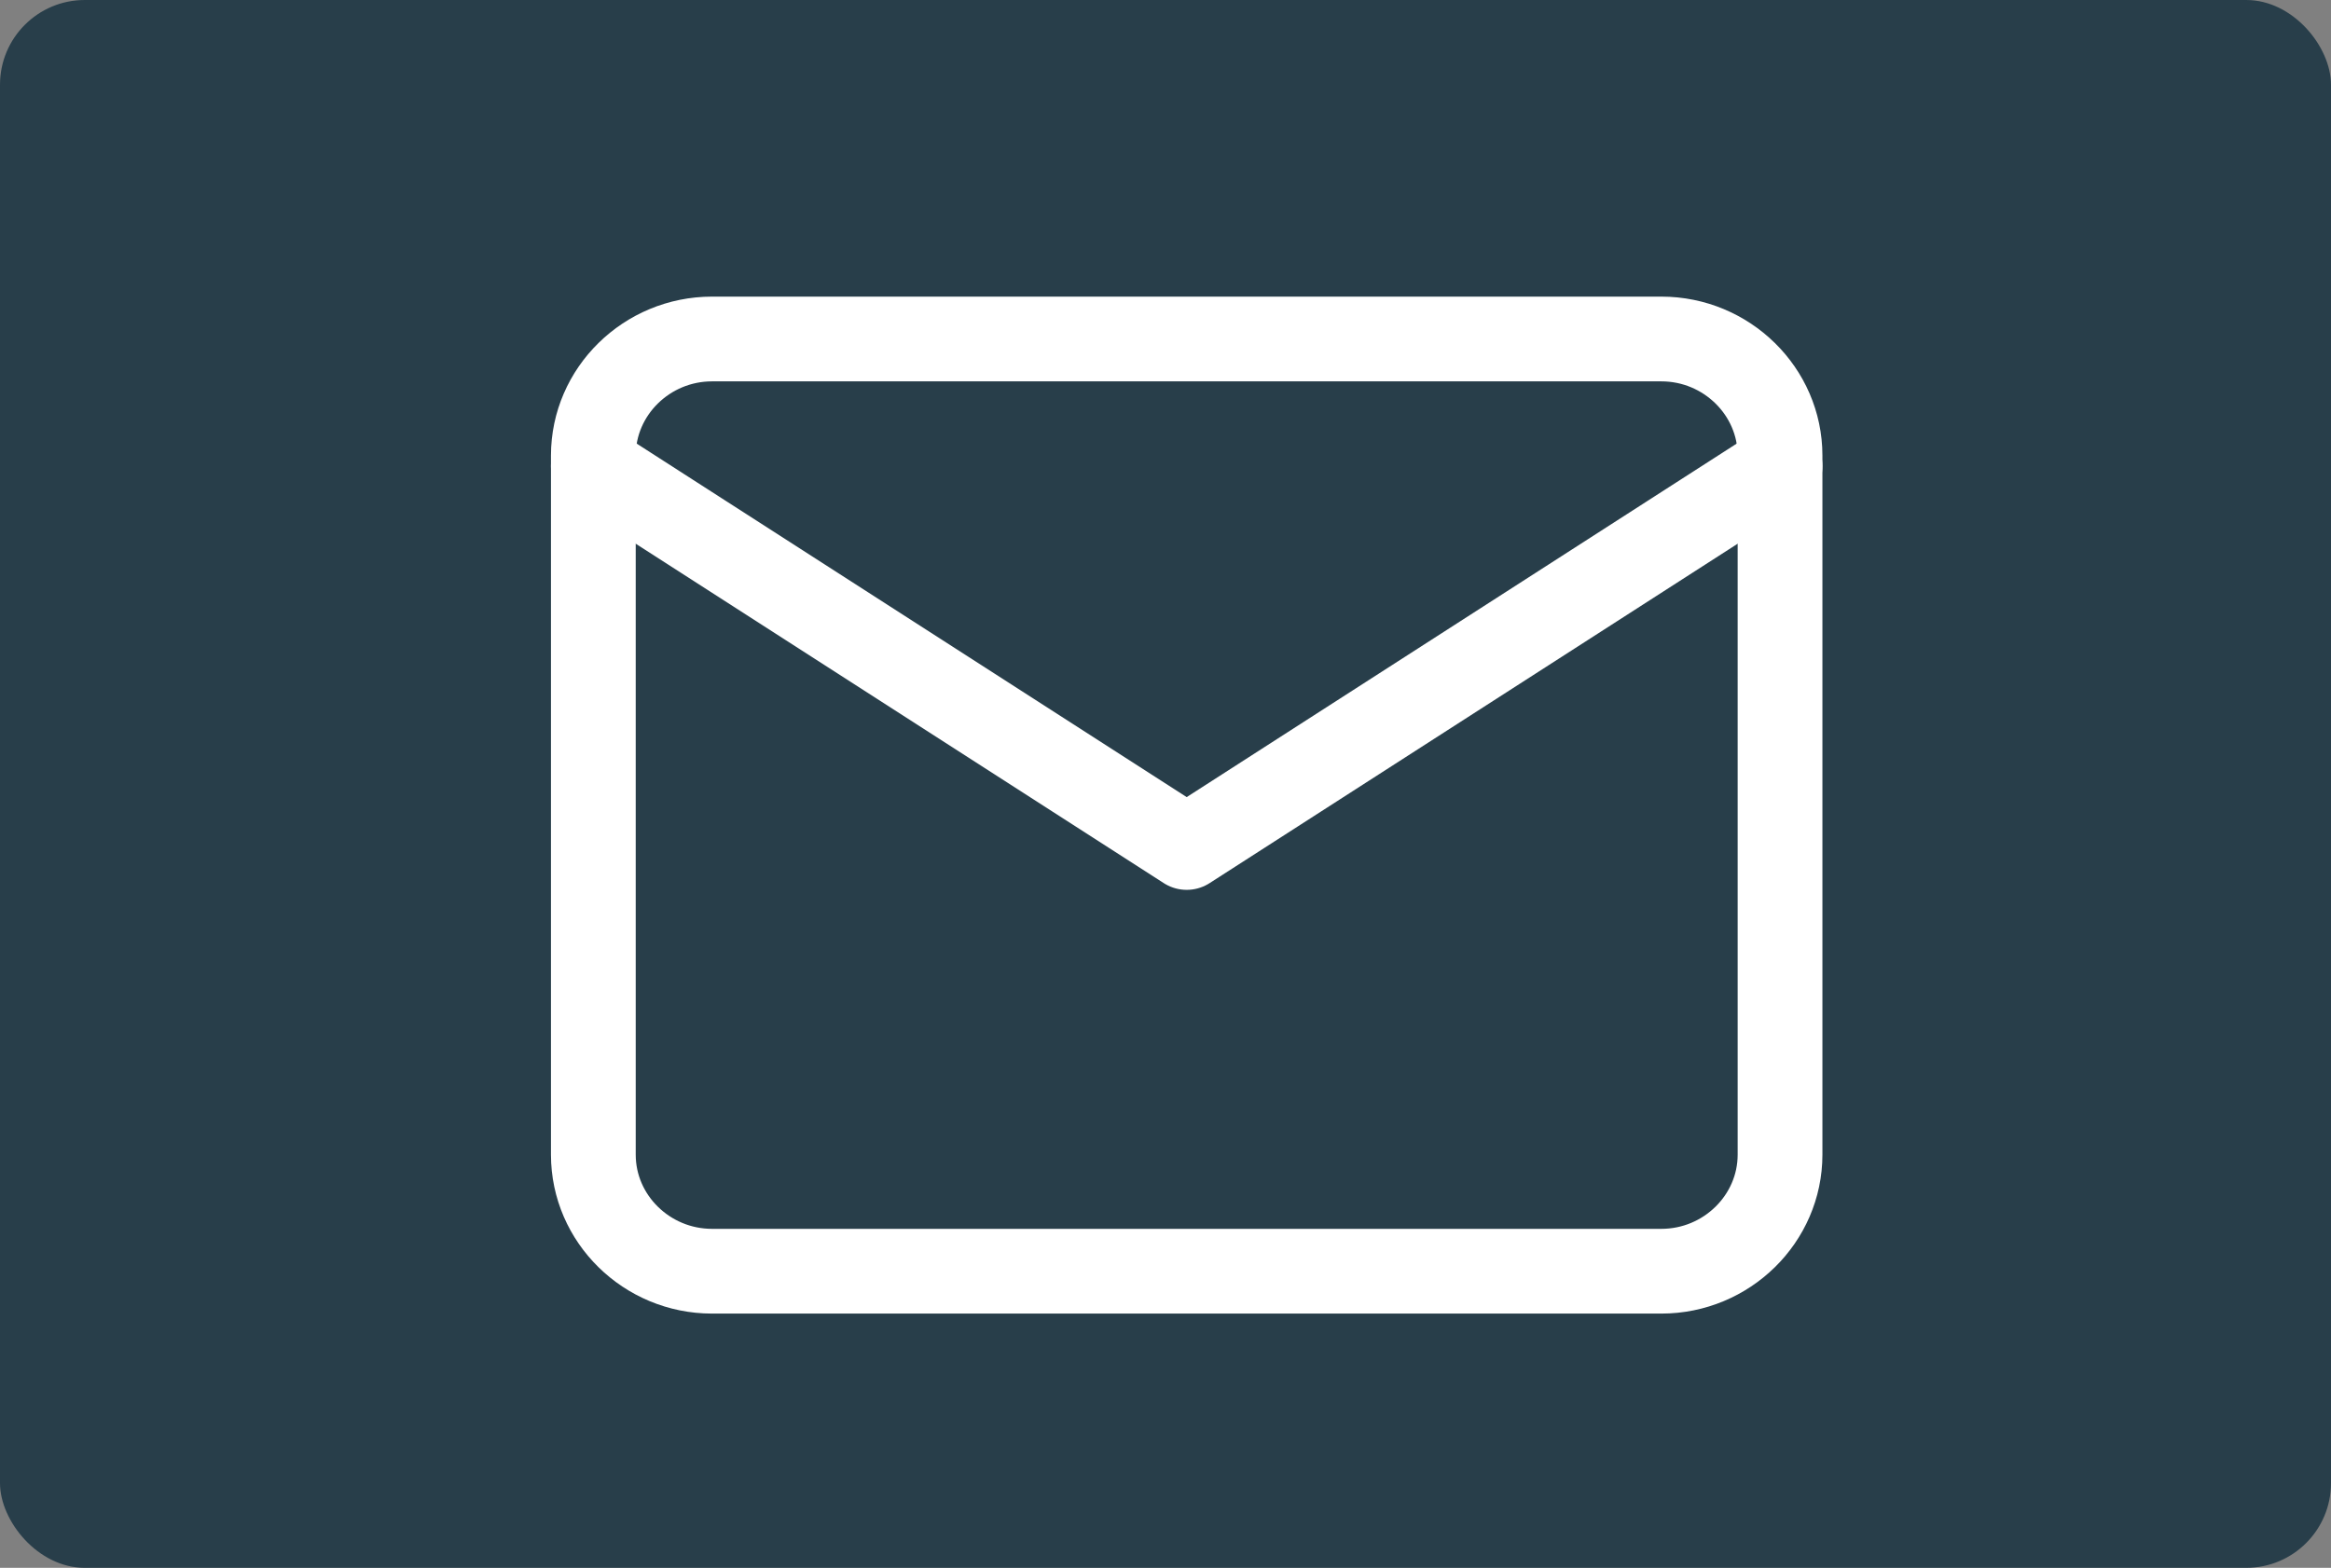
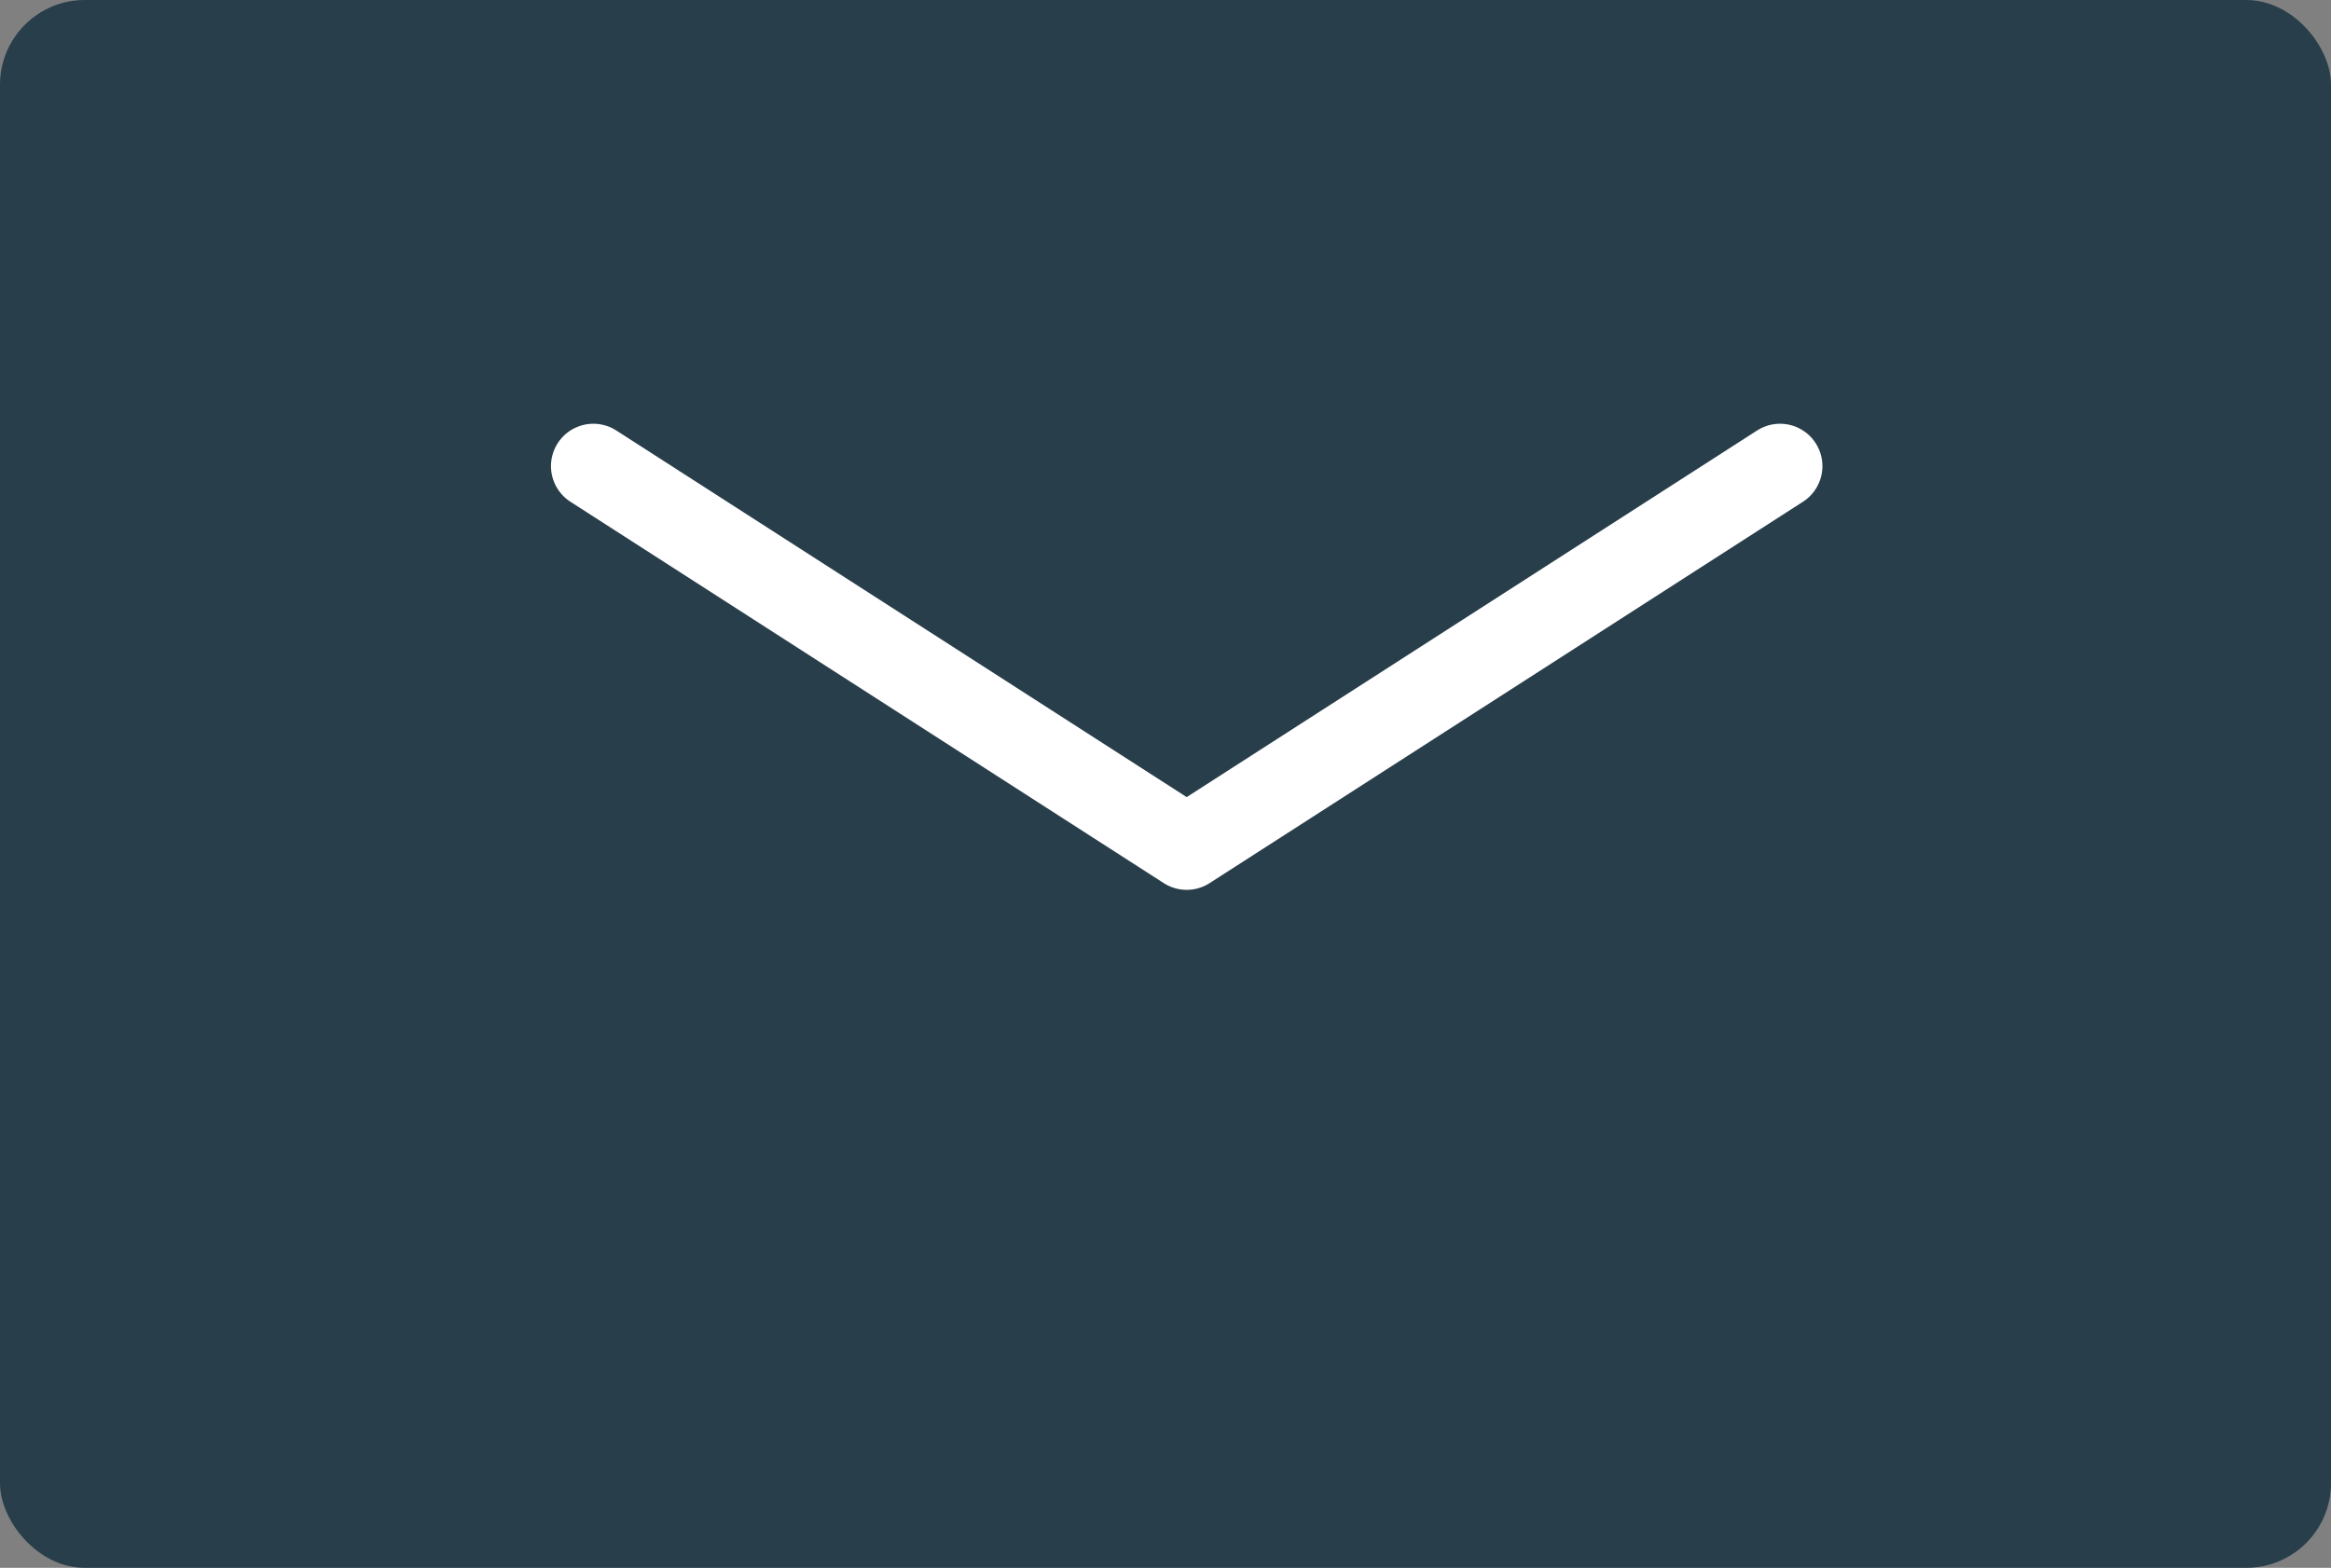
<svg xmlns="http://www.w3.org/2000/svg" width="55" height="37" viewBox="0 0 55 37" fill="none">
  <rect x="0" y="0" width="55" height="37" fill="#808080" stroke="none" />
  <rect width="55" height="37" rx="2" fill="#283E4A" />
-   <path d="M16.8 8H39.2C40.74 8 42 9.238 42 10.75V27.25C42 28.762 40.74 30 39.2 30H16.8C15.26 30 14 28.762 14 27.25V10.75C14 9.238 15.26 8 16.8 8Z" stroke="white" stroke-width="2" stroke-linecap="round" stroke-linejoin="round" />
  <path d="M42 11L28 20L14 11" stroke="white" stroke-width="2" stroke-linecap="round" stroke-linejoin="round" />
</svg>